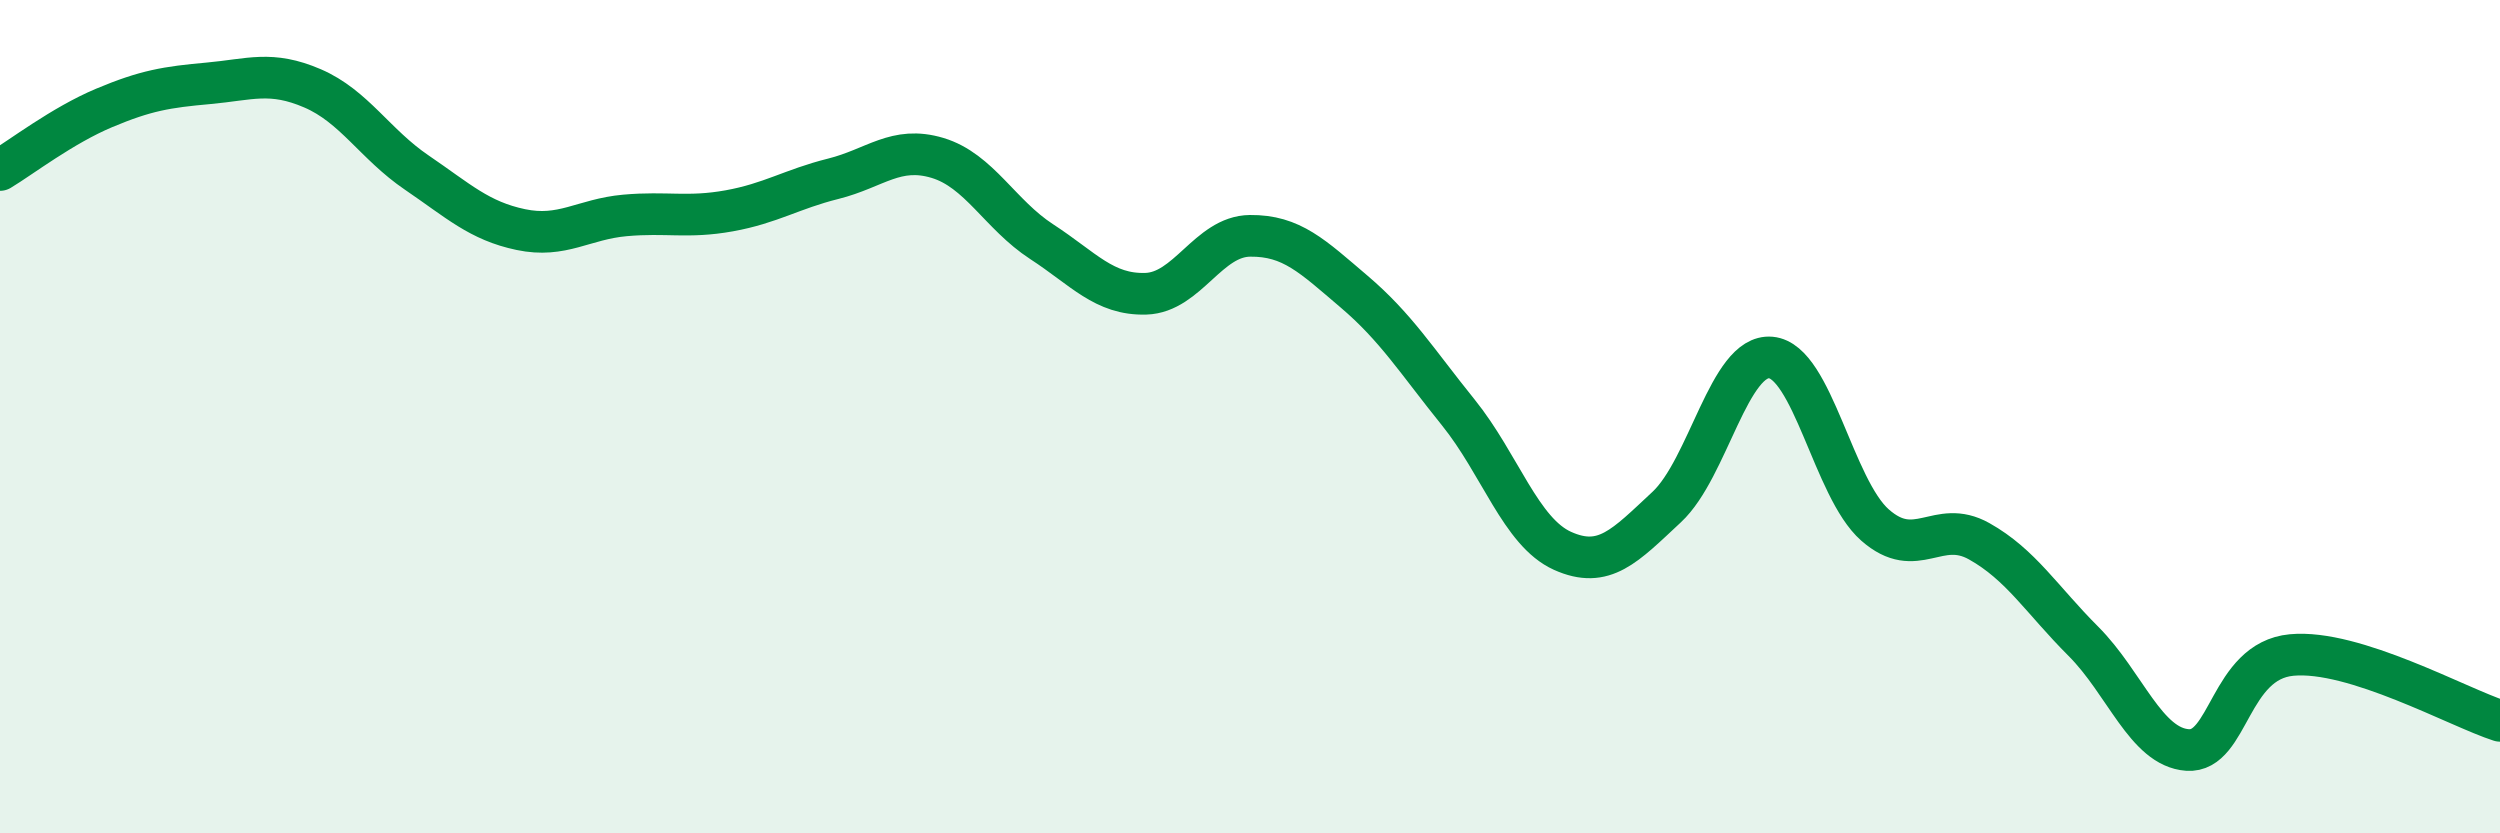
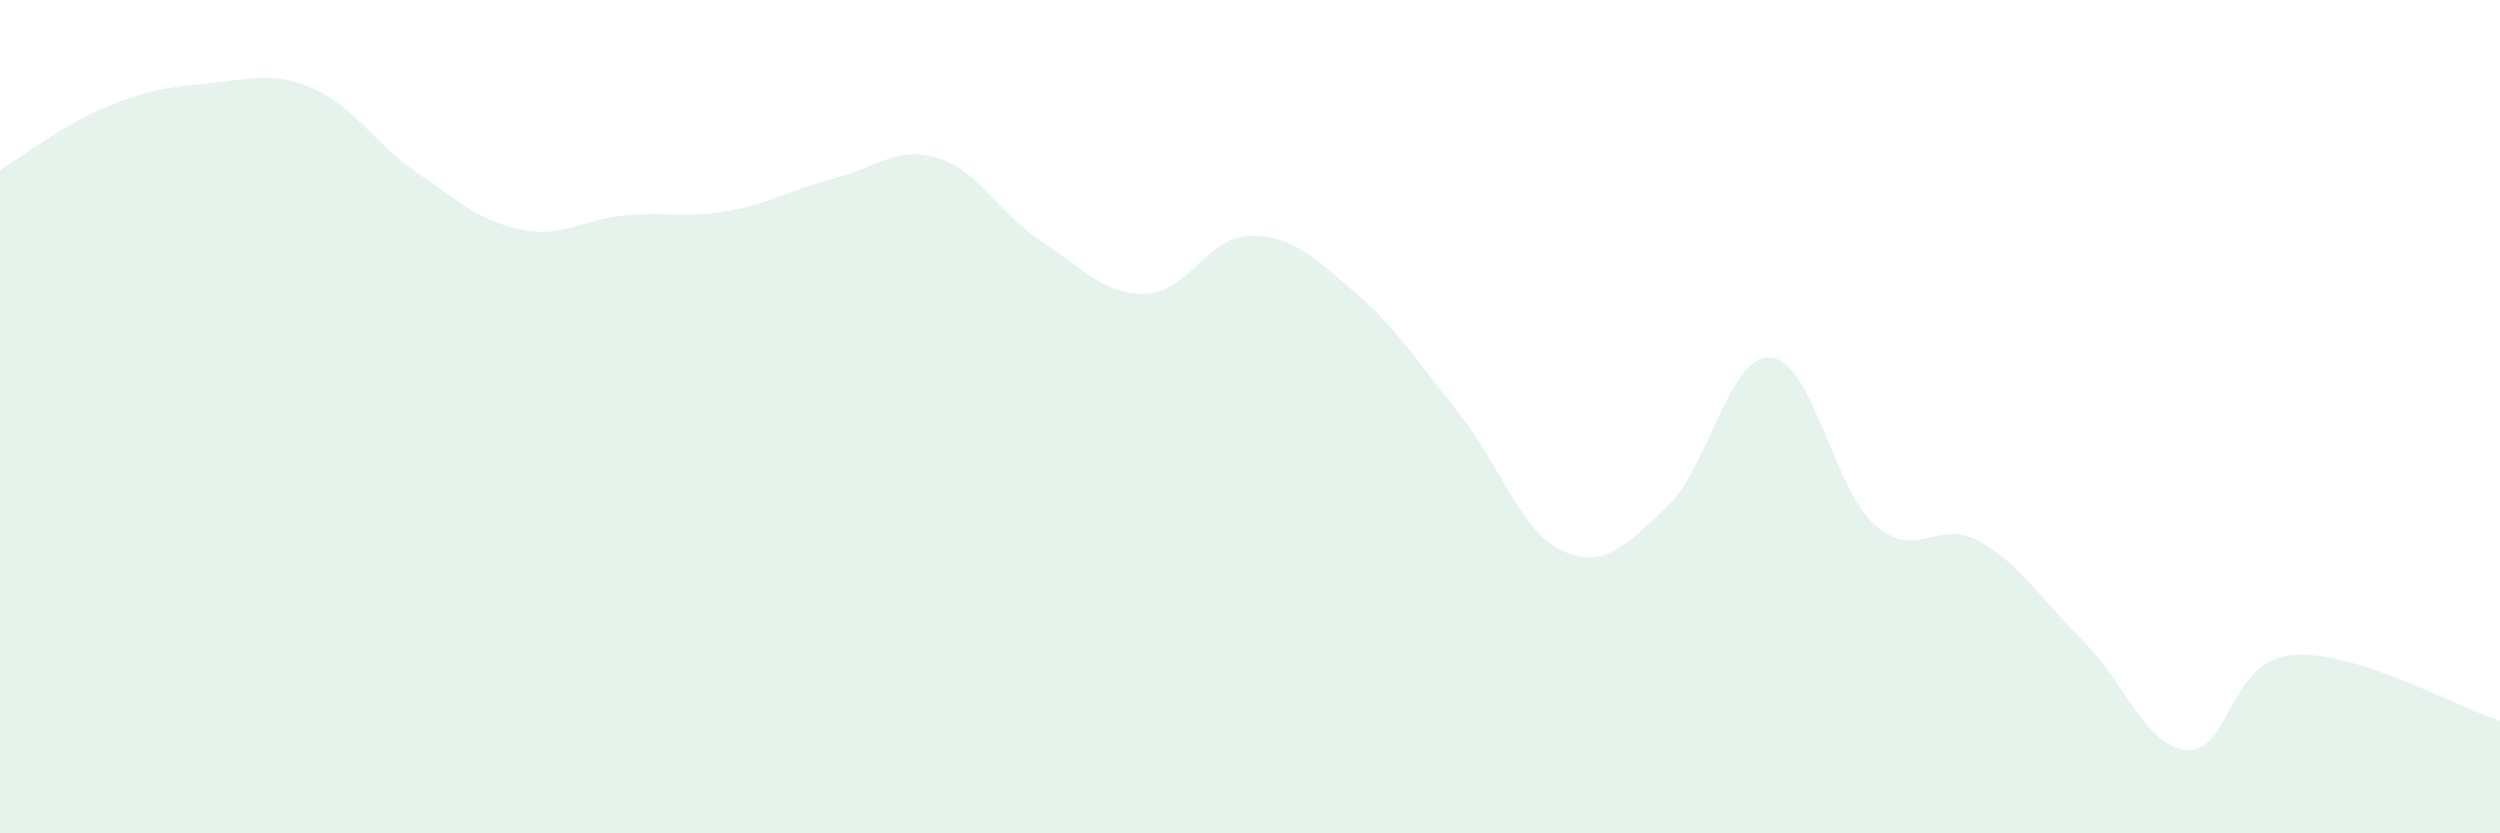
<svg xmlns="http://www.w3.org/2000/svg" width="60" height="20" viewBox="0 0 60 20">
  <path d="M 0,4.08 C 0.5,3.78 1.5,3.01 2.5,2.59 C 3.5,2.17 4,2.09 5,2 C 6,1.91 6.5,1.69 7.5,2.12 C 8.5,2.55 9,3.46 10,4.14 C 11,4.82 11.5,5.3 12.5,5.51 C 13.5,5.72 14,5.26 15,5.17 C 16,5.08 16.5,5.24 17.5,5.06 C 18.5,4.88 19,4.54 20,4.29 C 21,4.04 21.5,3.49 22.5,3.79 C 23.5,4.09 24,5.15 25,5.8 C 26,6.45 26.5,7.08 27.5,7.05 C 28.5,7.02 29,5.67 30,5.66 C 31,5.65 31.5,6.15 32.5,7 C 33.5,7.85 34,8.66 35,9.9 C 36,11.14 36.5,12.77 37.5,13.22 C 38.5,13.67 39,13.1 40,12.17 C 41,11.24 41.5,8.49 42.5,8.58 C 43.5,8.67 44,11.72 45,12.6 C 46,13.48 46.5,12.43 47.5,12.99 C 48.5,13.55 49,14.39 50,15.39 C 51,16.39 51.5,17.93 52.5,18 C 53.5,18.07 53.5,15.86 55,15.72 C 56.5,15.58 59,16.98 60,17.3L60 20L0 20Z" fill="#008740" opacity="0.1" stroke-linecap="round" stroke-linejoin="round" />
-   <path d="M 0,4.08 C 0.5,3.78 1.5,3.01 2.5,2.59 C 3.5,2.17 4,2.09 5,2 C 6,1.91 6.5,1.69 7.5,2.12 C 8.5,2.55 9,3.46 10,4.14 C 11,4.82 11.5,5.3 12.5,5.51 C 13.5,5.72 14,5.26 15,5.17 C 16,5.08 16.5,5.24 17.5,5.06 C 18.5,4.88 19,4.54 20,4.29 C 21,4.04 21.5,3.49 22.5,3.79 C 23.5,4.09 24,5.15 25,5.8 C 26,6.45 26.5,7.08 27.5,7.05 C 28.5,7.02 29,5.67 30,5.66 C 31,5.65 31.5,6.15 32.5,7 C 33.5,7.85 34,8.66 35,9.9 C 36,11.14 36.5,12.77 37.5,13.22 C 38.5,13.67 39,13.1 40,12.17 C 41,11.24 41.5,8.49 42.5,8.58 C 43.5,8.67 44,11.72 45,12.6 C 46,13.48 46.5,12.43 47.5,12.99 C 48.5,13.55 49,14.39 50,15.39 C 51,16.39 51.5,17.93 52.5,18 C 53.5,18.07 53.5,15.86 55,15.72 C 56.5,15.58 59,16.98 60,17.3" stroke="#008740" stroke-width="1" fill="none" stroke-linecap="round" stroke-linejoin="round" />
</svg>